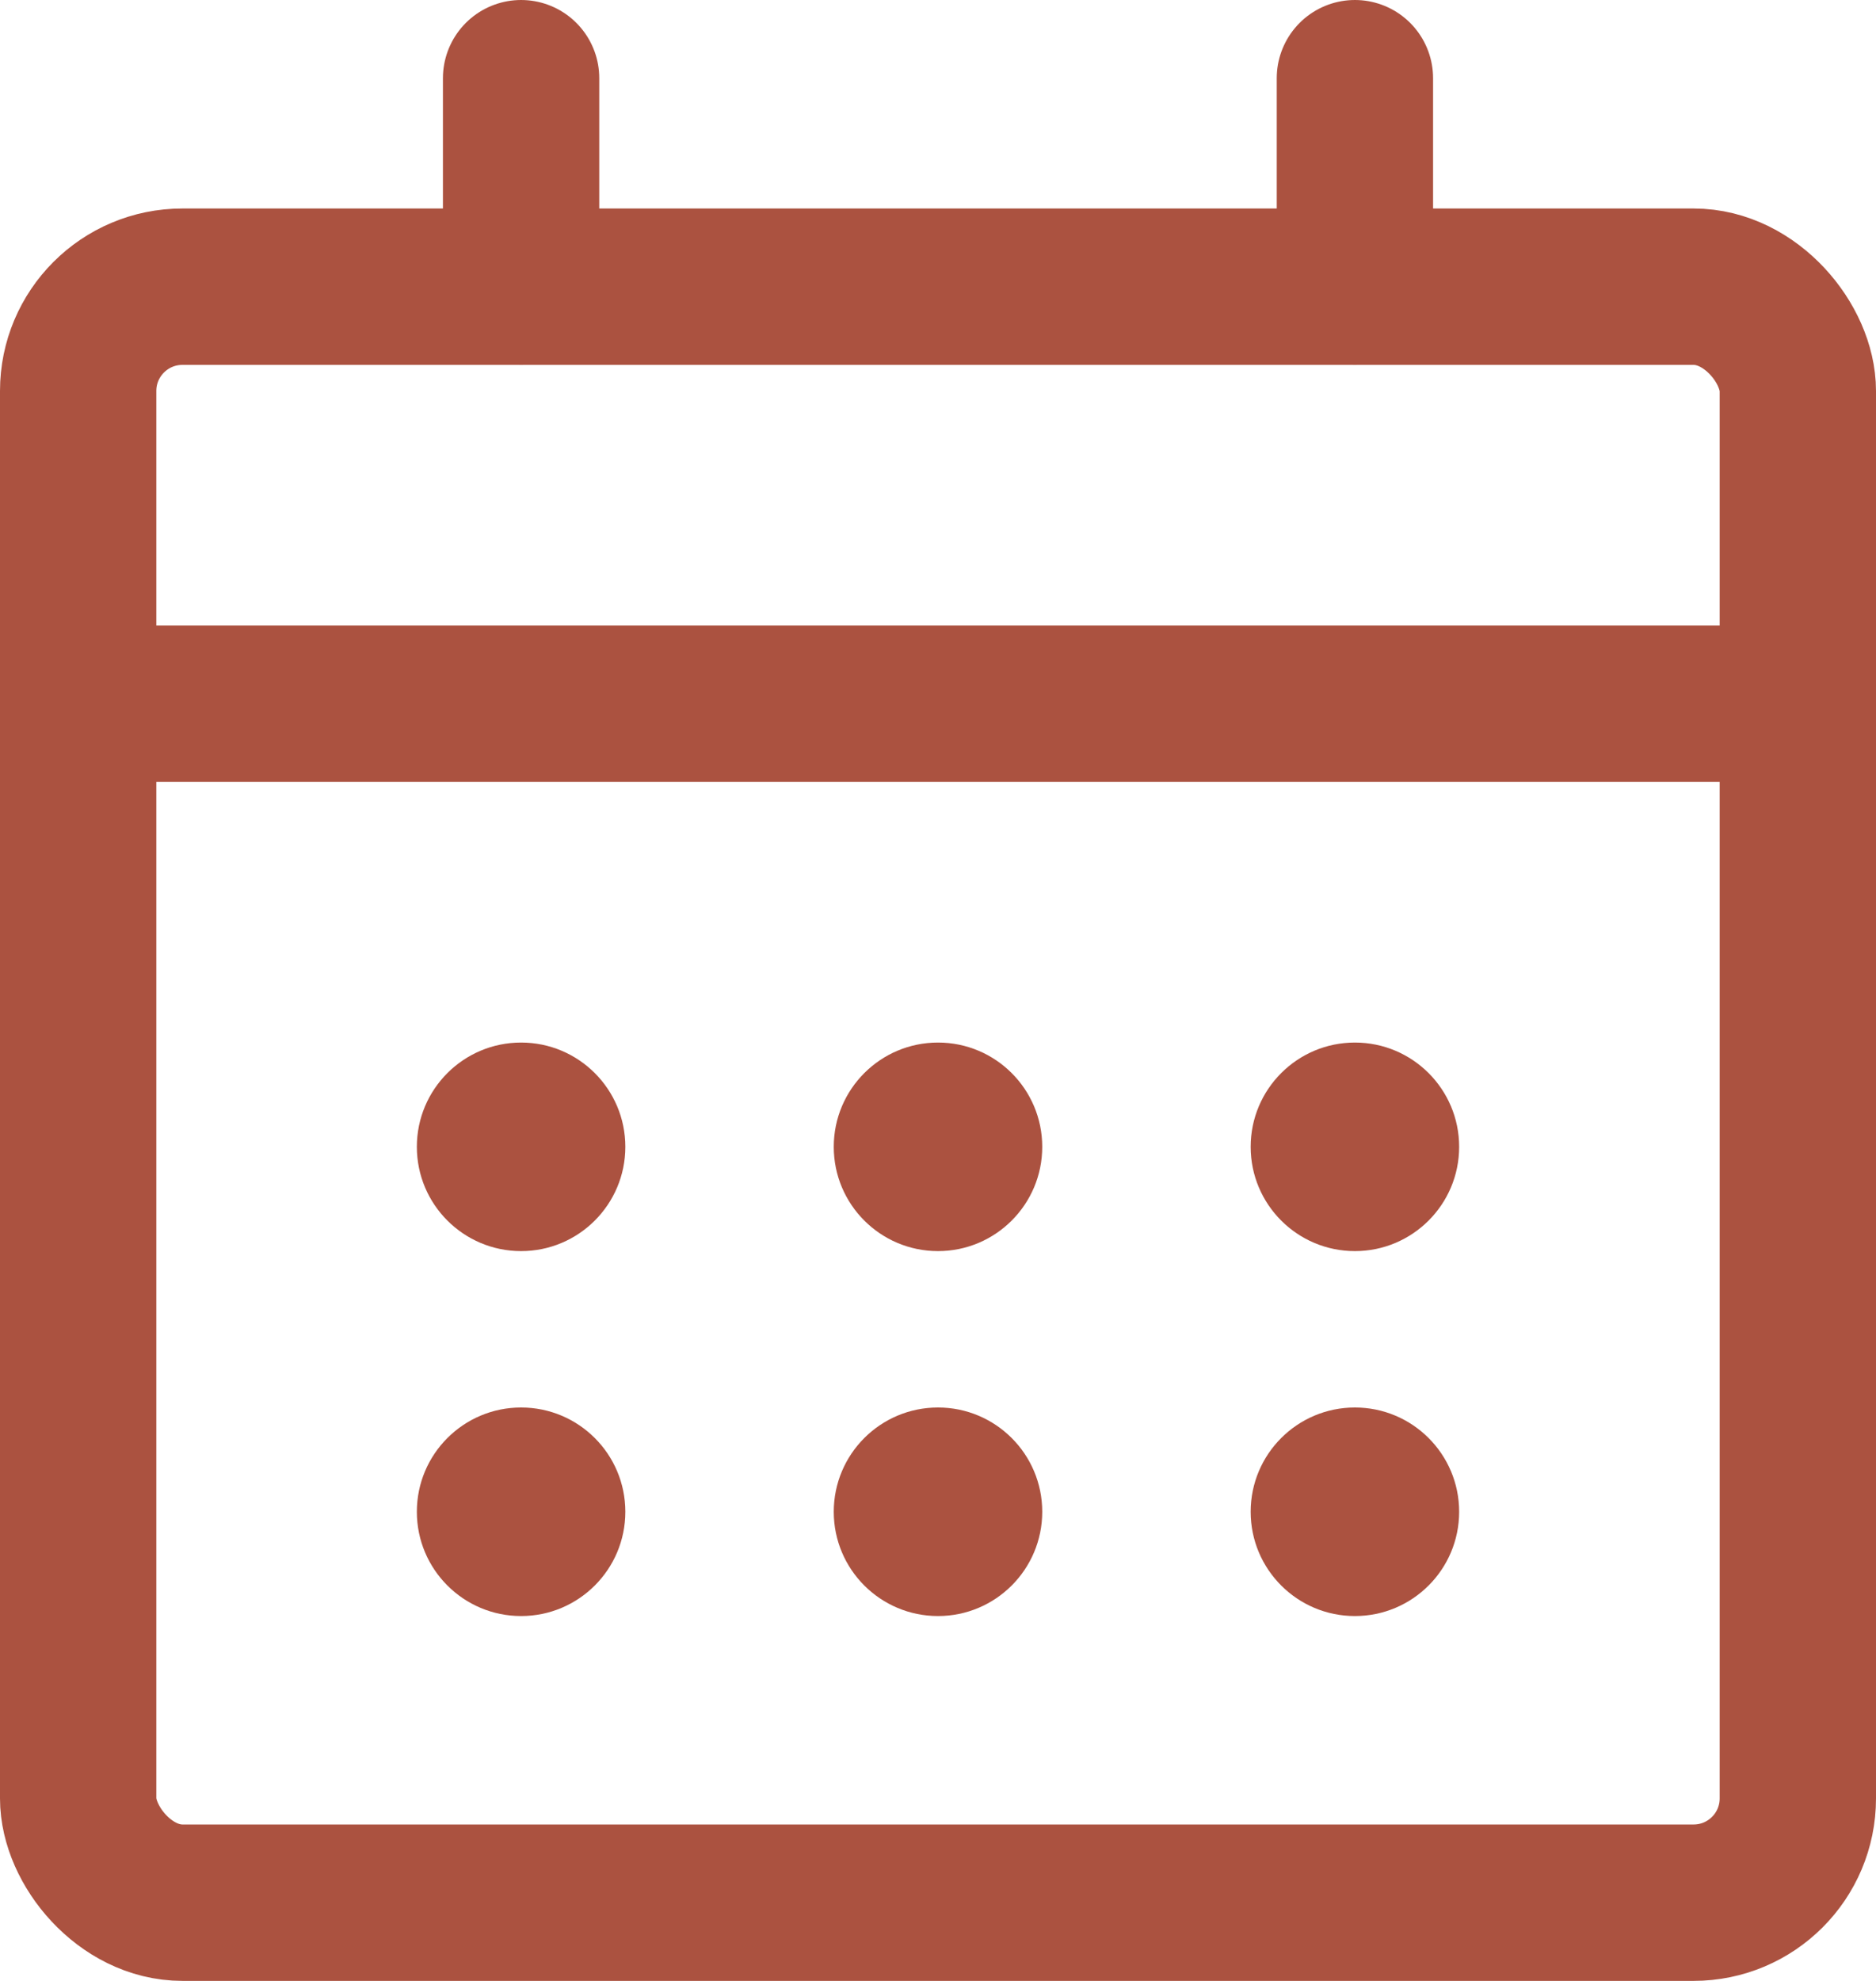
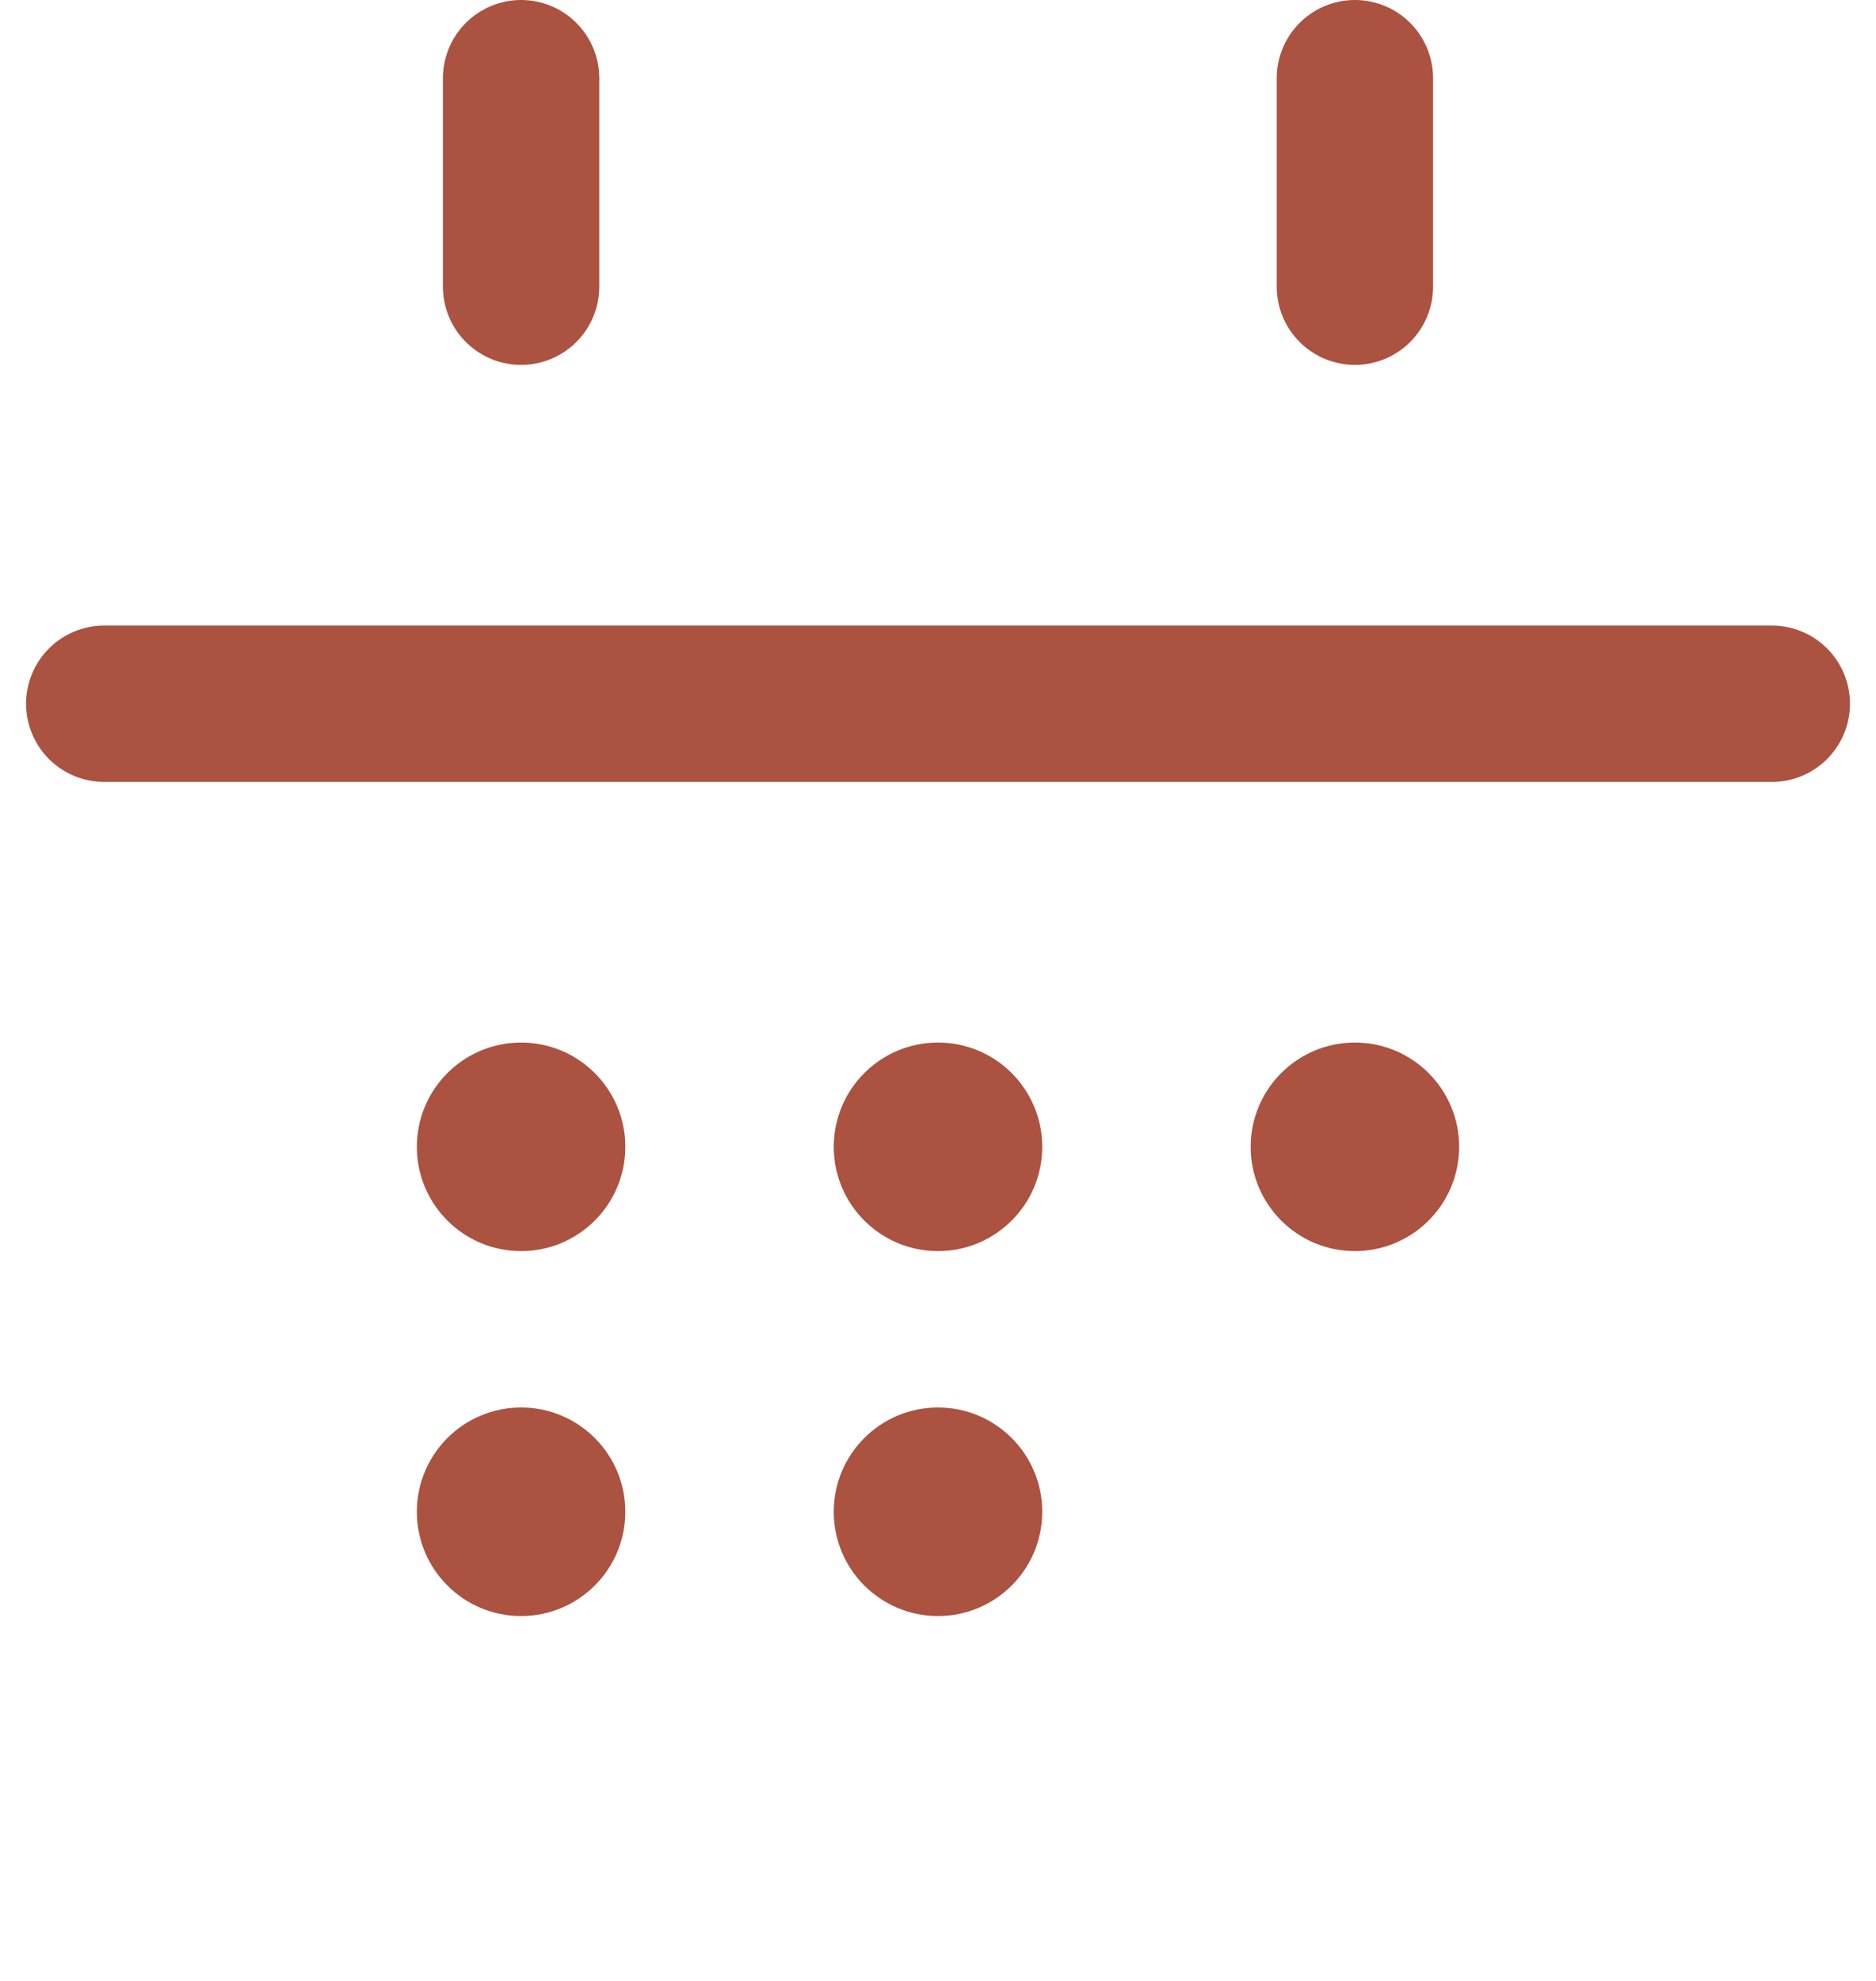
<svg xmlns="http://www.w3.org/2000/svg" id="Layer_1" viewBox="0 0 351.84 371.38">
  <defs>
    <style>
      .cls-1, .cls-2, .cls-3 {
        fill: none;
        stroke: #ab5240;
        stroke-width: 29.32px;
      }

      .cls-4 {
        fill: #ab5240;
      }

      .cls-2 {
        stroke-linejoin: round;
      }

      .cls-2, .cls-3 {
        stroke-linecap: round;
      }

      .cls-3 {
        stroke-miterlimit: 10;
      }
    </style>
  </defs>
  <path class="cls-3" d="M19.55,131.94h312.75" />
  <path class="cls-2" d="M97.73,14.66v39.09M254.11,14.66v39.09" />
-   <rect class="cls-1" x="14.66" y="53.75" width="322.52" height="302.97" rx="19.55" ry="19.55" />
  <circle class="cls-4" cx="97.73" cy="283.43" r="19.55" />
  <circle class="cls-4" cx="175.92" cy="283.43" r="19.55" />
-   <circle class="cls-4" cx="254.11" cy="283.43" r="19.55" />
  <circle class="cls-4" cx="254.11" cy="215.01" r="19.55" />
  <circle class="cls-4" cx="175.92" cy="215.01" r="19.55" />
  <circle class="cls-4" cx="97.73" cy="215.01" r="19.55" />
</svg>